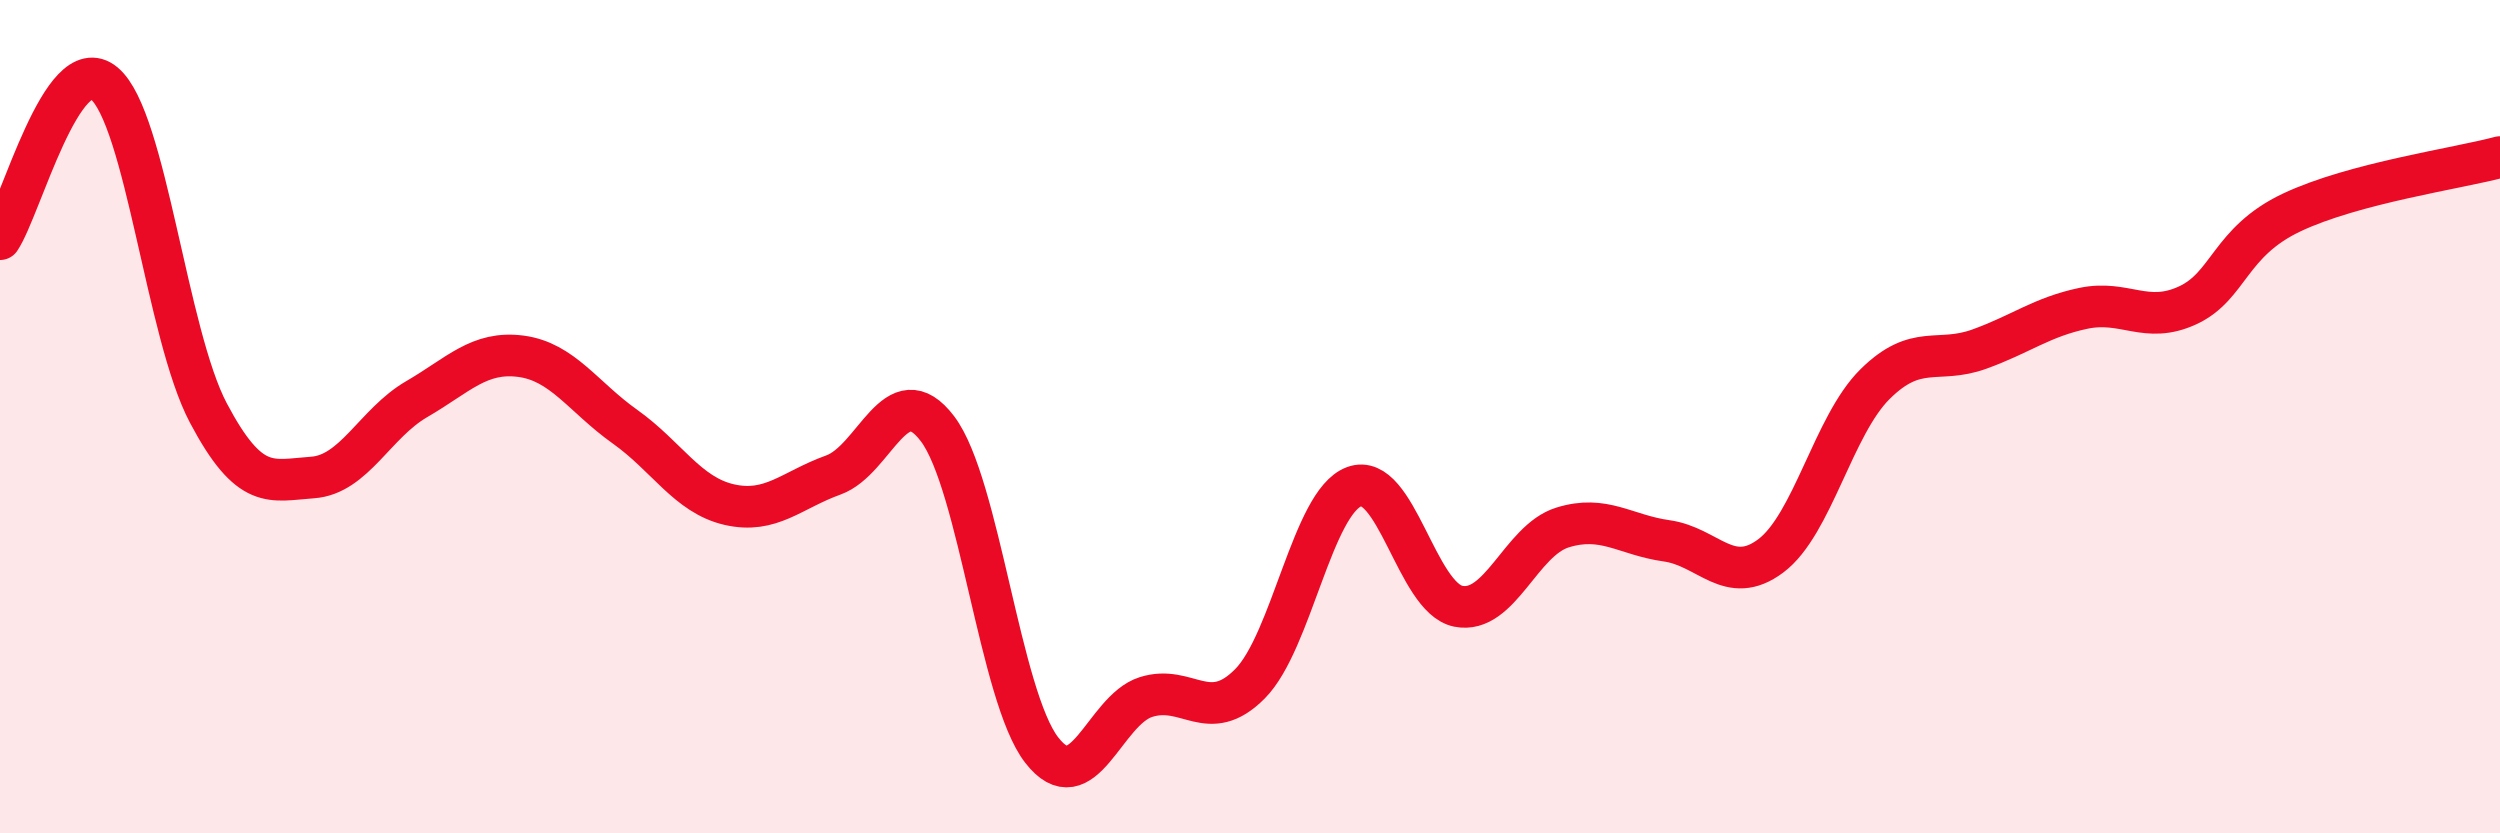
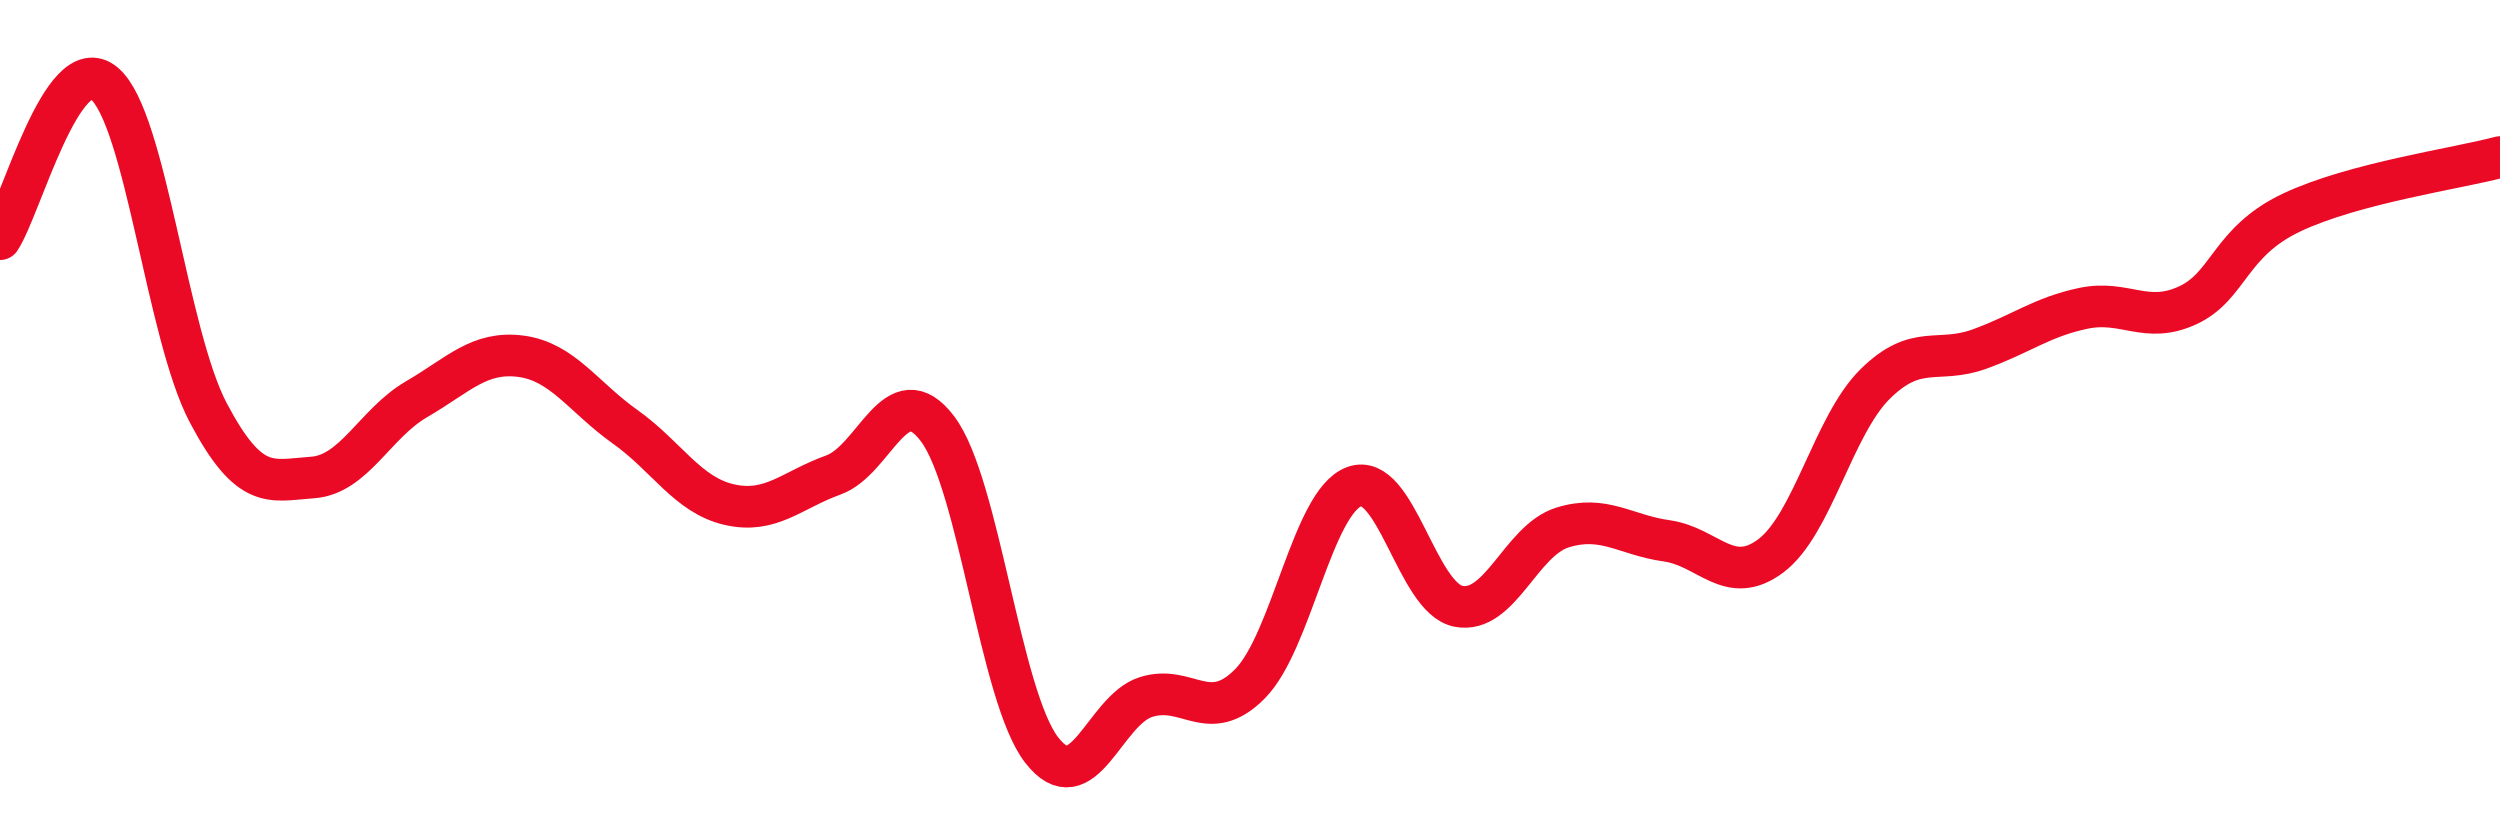
<svg xmlns="http://www.w3.org/2000/svg" width="60" height="20" viewBox="0 0 60 20">
-   <path d="M 0,5.74 C 0.5,4.99 1.5,1.17 2.5,2 C 3.5,2.83 4,8.02 5,9.91 C 6,11.8 6.5,11.53 7.5,11.46 C 8.5,11.39 9,10.16 10,9.58 C 11,9 11.5,8.42 12.5,8.55 C 13.5,8.68 14,9.53 15,10.24 C 16,10.95 16.5,11.88 17.5,12.11 C 18.5,12.34 19,11.76 20,11.4 C 21,11.04 21.5,8.97 22.5,10.29 C 23.5,11.61 24,16.71 25,18 C 26,19.29 26.5,17.05 27.5,16.73 C 28.5,16.41 29,17.42 30,16.41 C 31,15.4 31.5,12.05 32.5,11.68 C 33.5,11.31 34,14.35 35,14.55 C 36,14.75 36.5,12.97 37.5,12.66 C 38.5,12.35 39,12.84 40,12.98 C 41,13.12 41.5,14.09 42.5,13.34 C 43.5,12.59 44,10.21 45,9.22 C 46,8.23 46.5,8.74 47.5,8.38 C 48.5,8.02 49,7.61 50,7.4 C 51,7.19 51.5,7.79 52.5,7.33 C 53.5,6.87 53.5,5.81 55,5.1 C 56.5,4.39 59,4.04 60,3.77L60 20L0 20Z" fill="#EB0A25" opacity="0.1" stroke-linecap="round" stroke-linejoin="round" />
  <path d="M 0,5.74 C 0.5,4.99 1.5,1.17 2.5,2 C 3.5,2.83 4,8.02 5,9.91 C 6,11.8 6.5,11.53 7.5,11.46 C 8.5,11.39 9,10.16 10,9.58 C 11,9 11.5,8.42 12.5,8.55 C 13.5,8.68 14,9.53 15,10.24 C 16,10.95 16.5,11.88 17.5,12.11 C 18.5,12.34 19,11.76 20,11.4 C 21,11.04 21.5,8.97 22.5,10.29 C 23.5,11.61 24,16.71 25,18 C 26,19.29 26.5,17.05 27.5,16.73 C 28.5,16.41 29,17.42 30,16.41 C 31,15.4 31.5,12.05 32.5,11.68 C 33.5,11.31 34,14.35 35,14.55 C 36,14.75 36.5,12.97 37.5,12.66 C 38.5,12.35 39,12.84 40,12.98 C 41,13.12 41.5,14.09 42.5,13.34 C 43.5,12.59 44,10.21 45,9.22 C 46,8.23 46.5,8.74 47.5,8.38 C 48.5,8.02 49,7.61 50,7.4 C 51,7.19 51.5,7.79 52.5,7.33 C 53.5,6.87 53.5,5.81 55,5.1 C 56.5,4.39 59,4.04 60,3.77" stroke="#EB0A25" stroke-width="1" fill="none" stroke-linecap="round" stroke-linejoin="round" />
</svg>